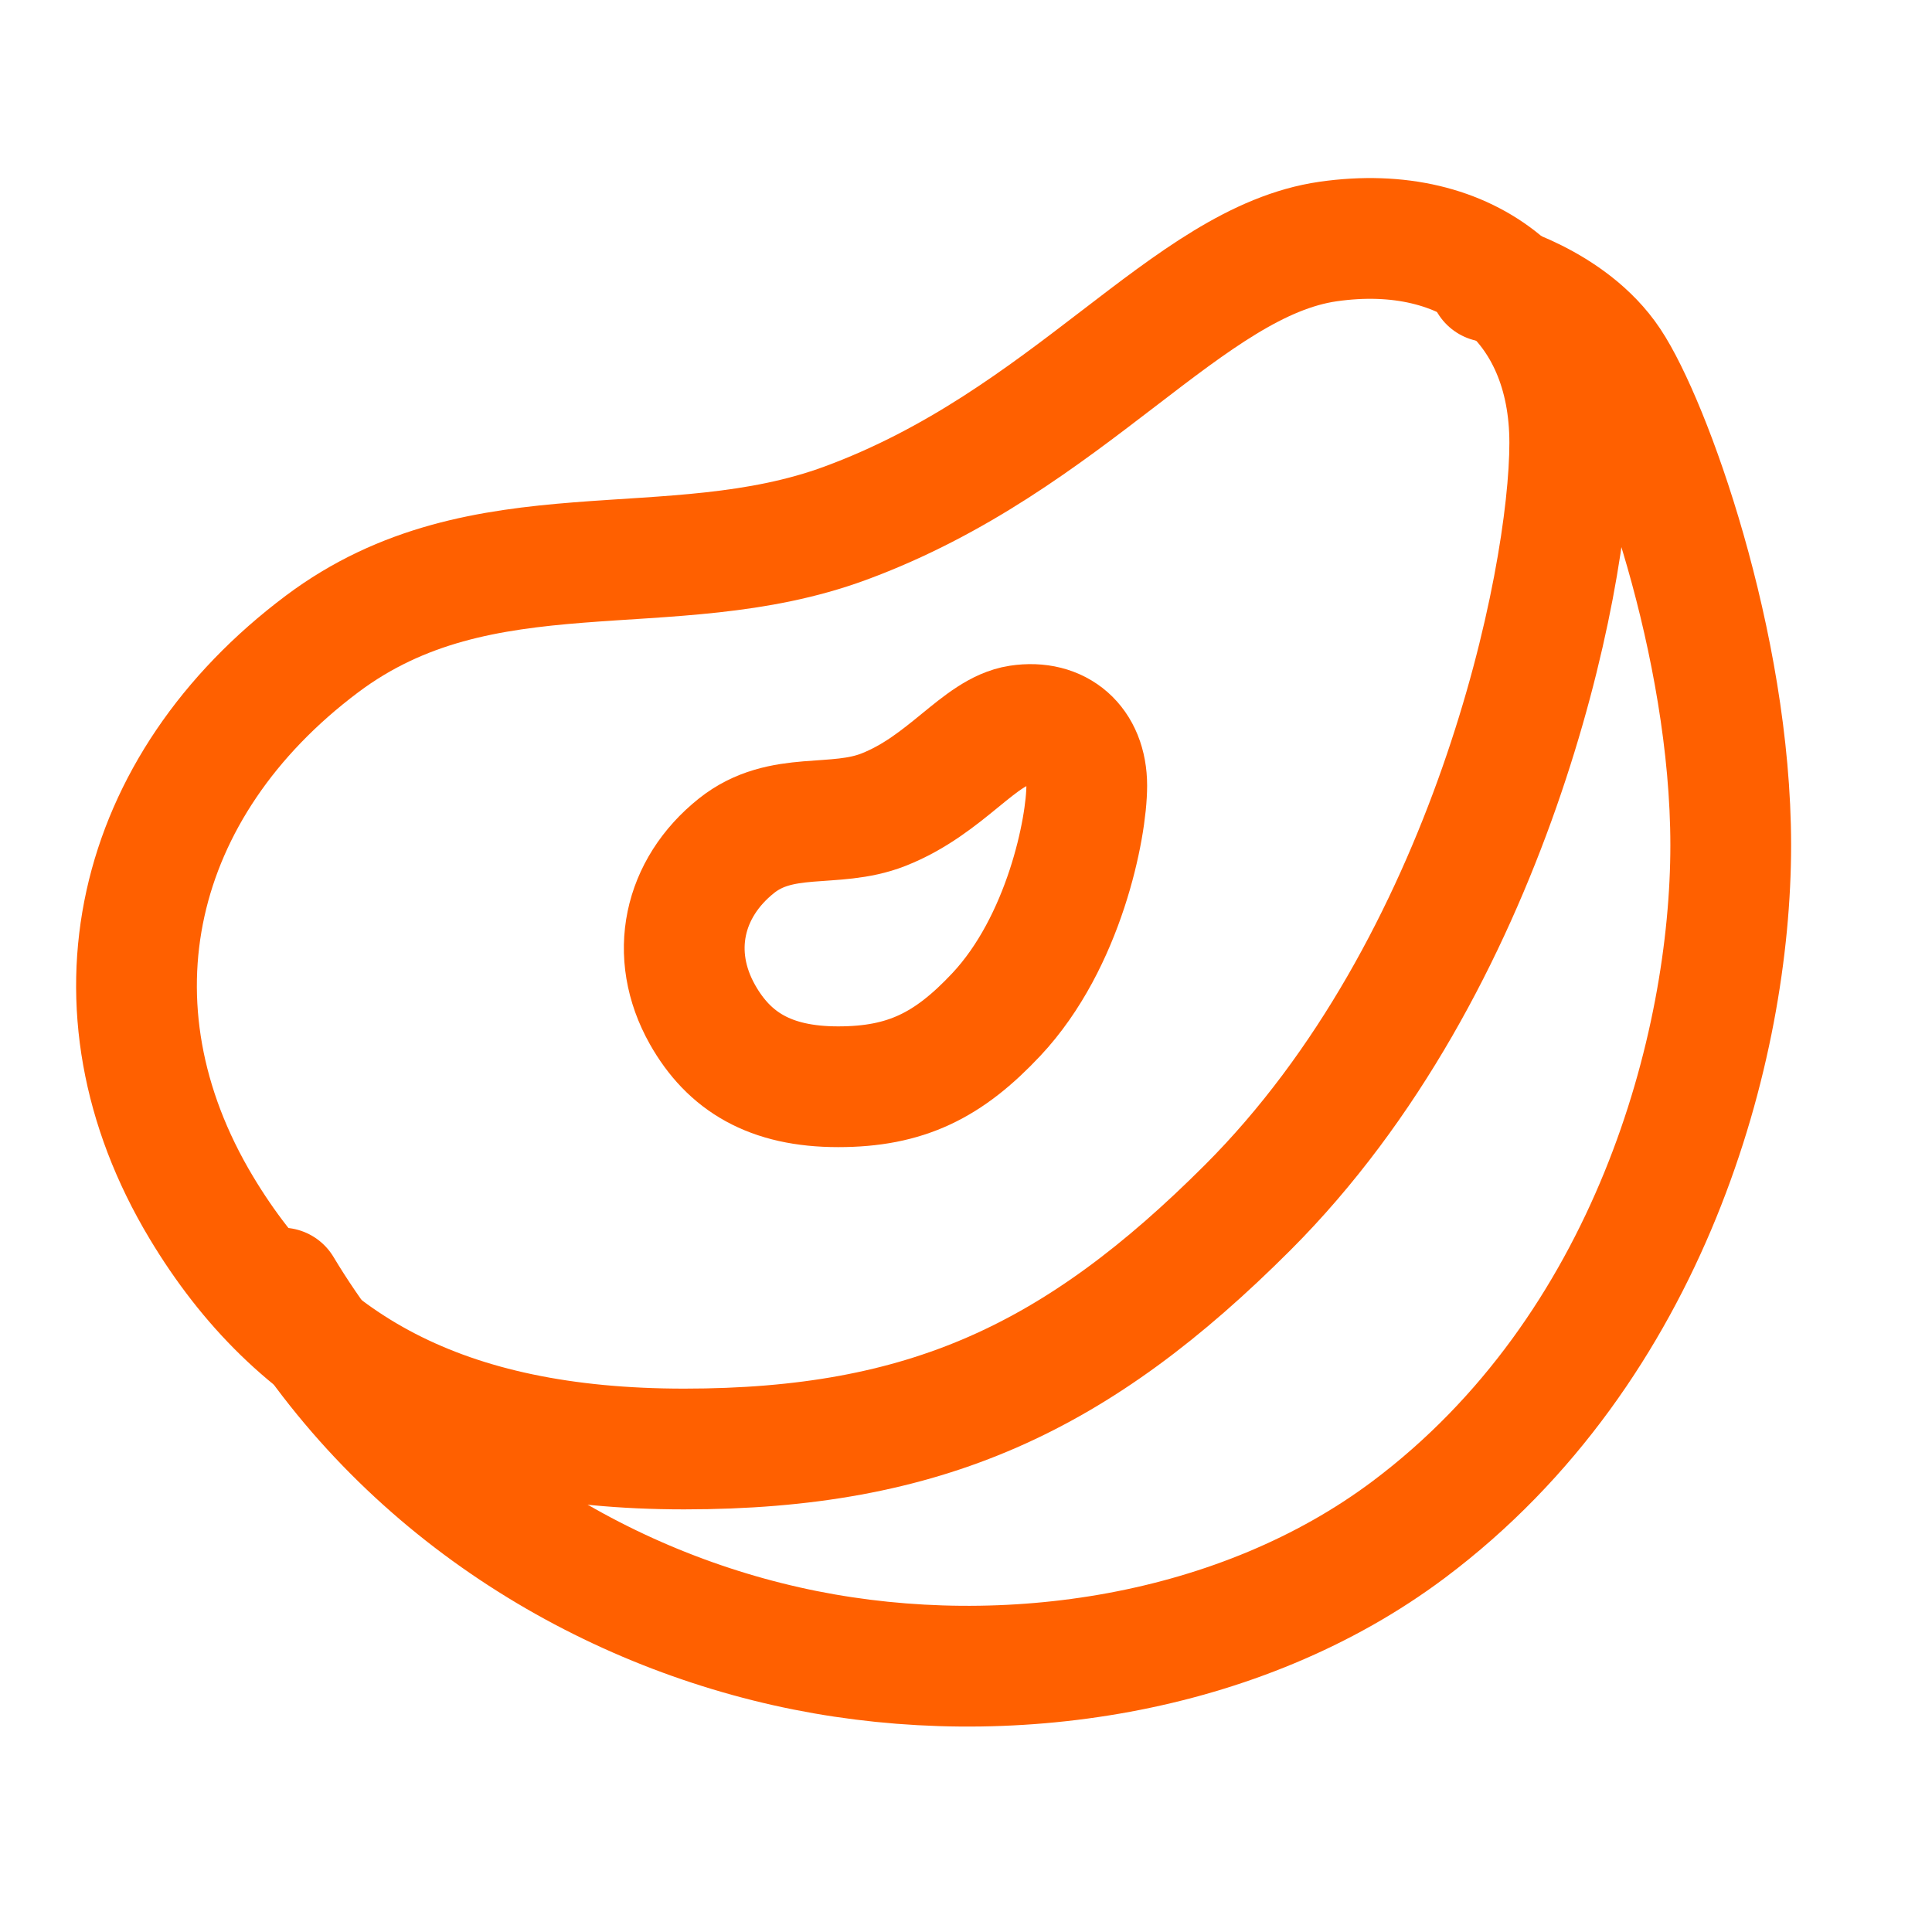
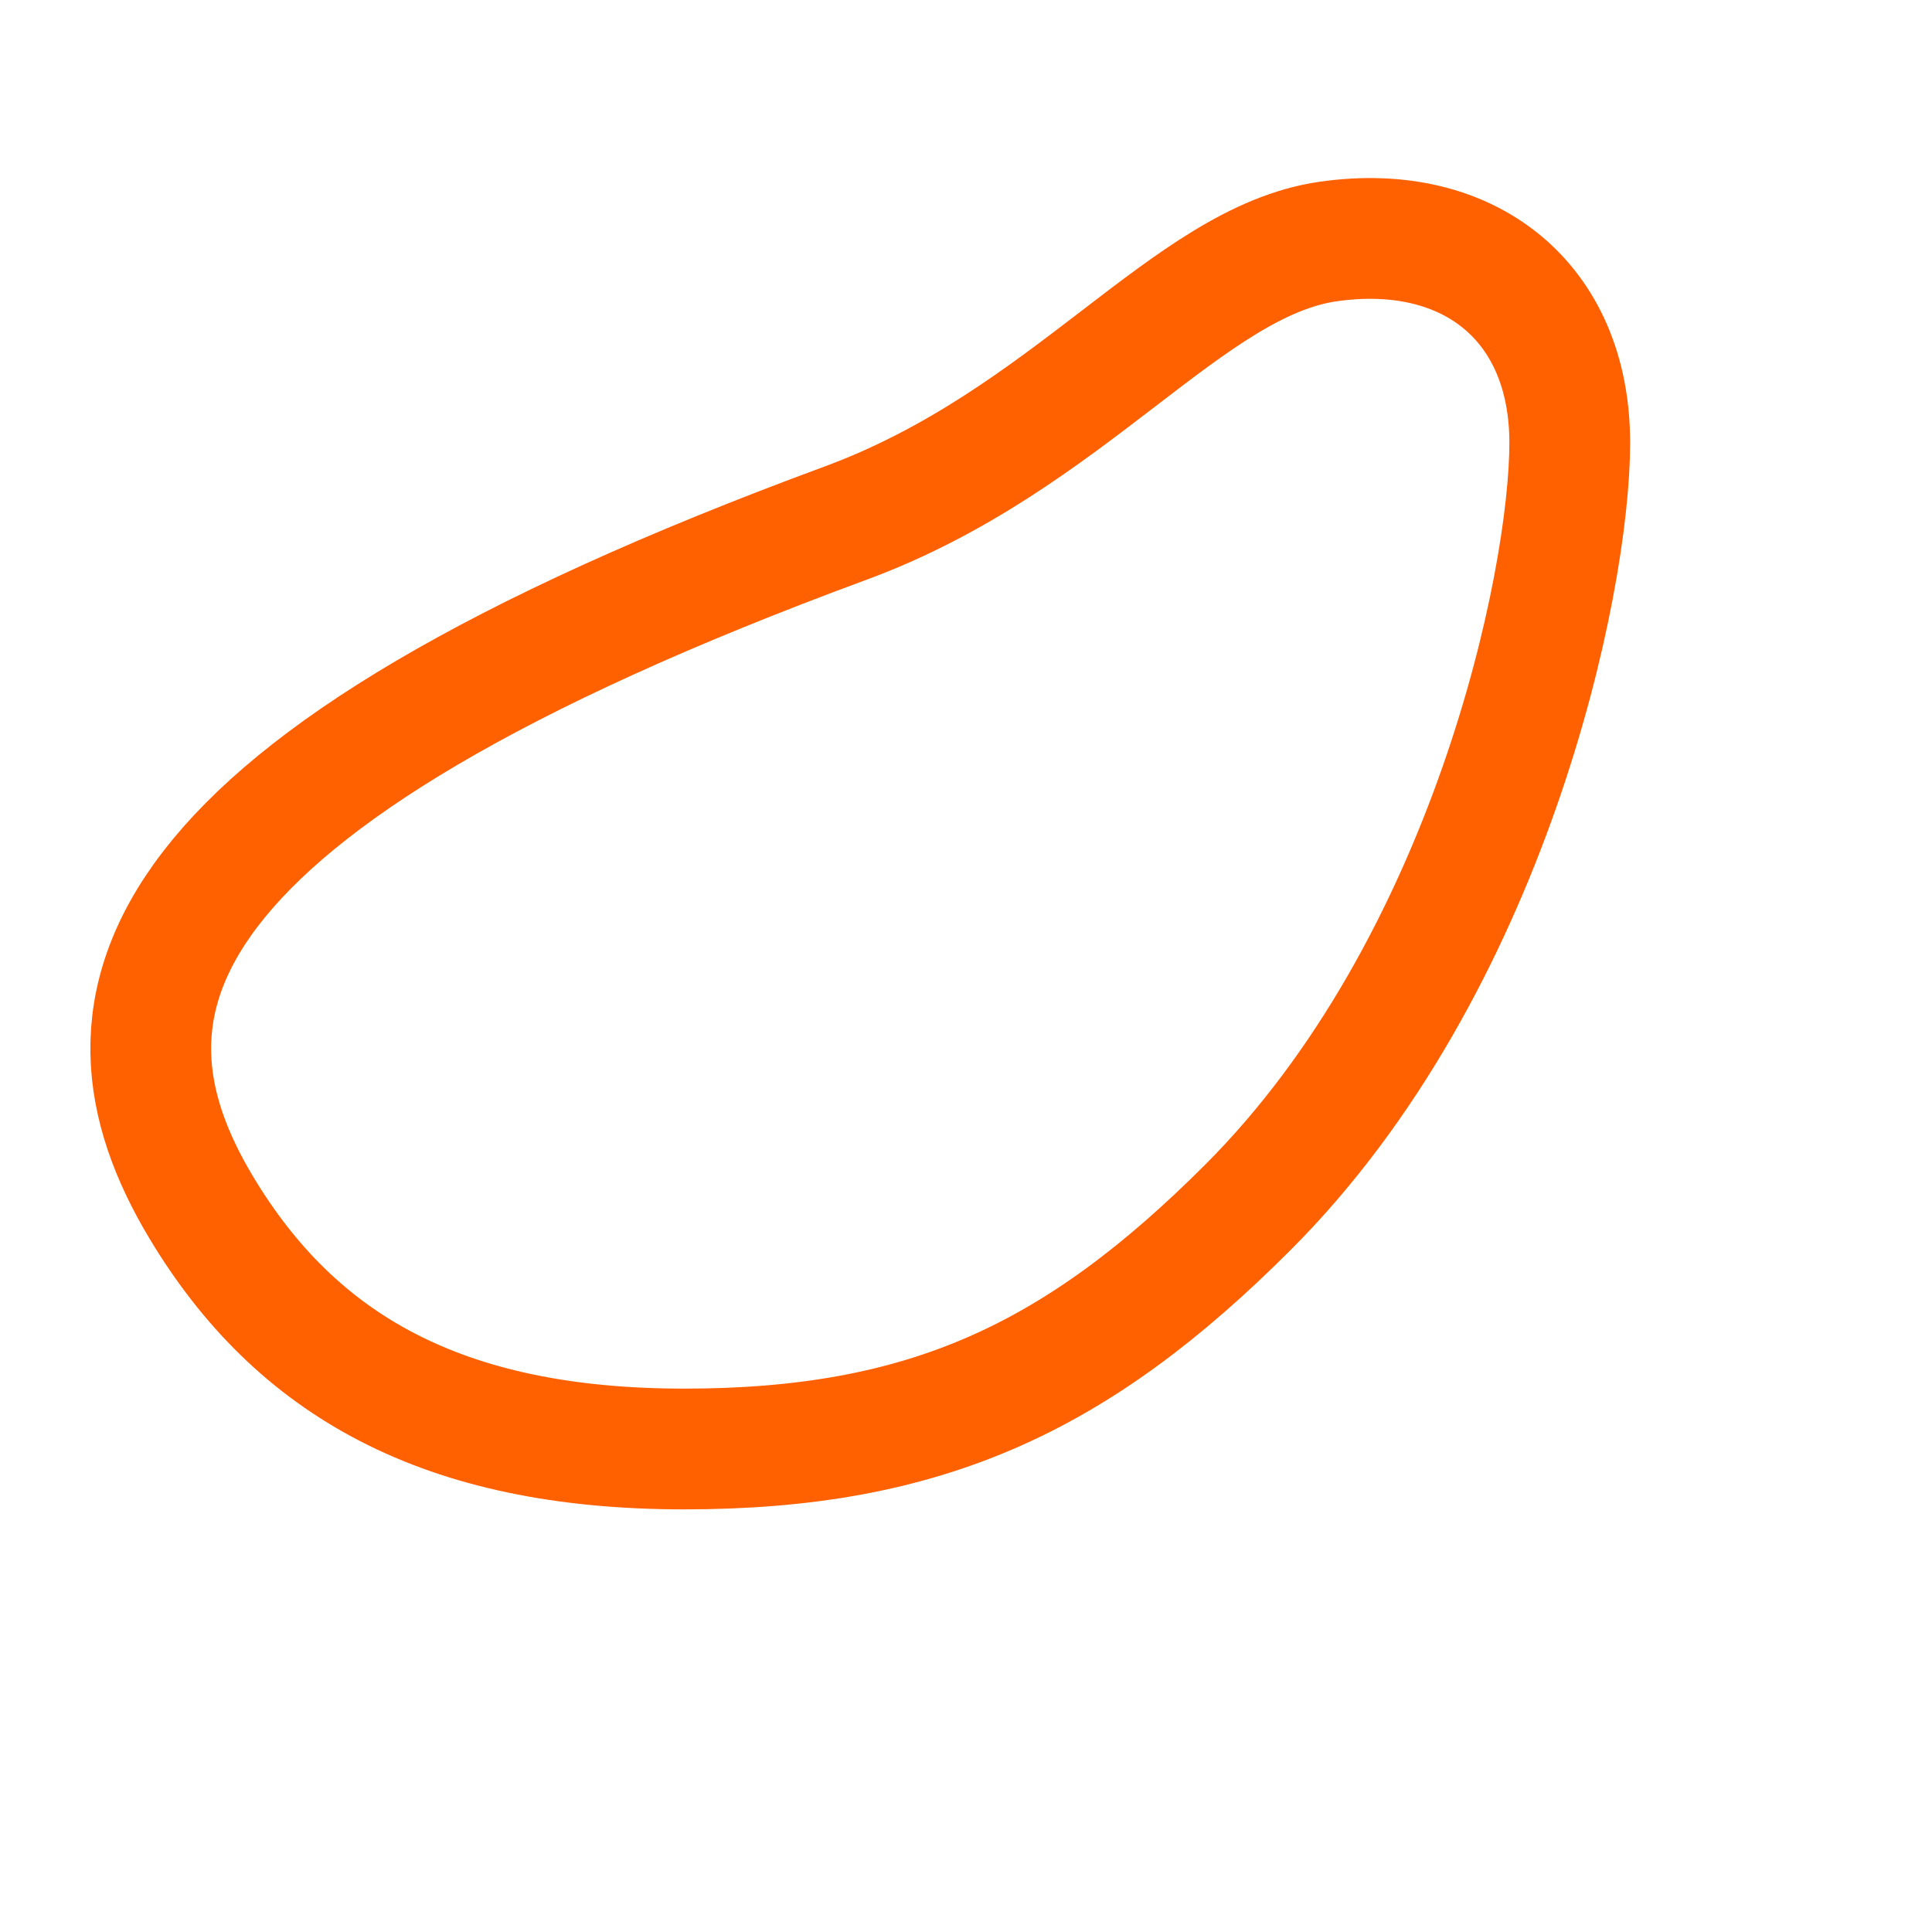
<svg xmlns="http://www.w3.org/2000/svg" width="40" height="40" viewBox="0 0 40 40" fill="none">
-   <path d="M5.833 26.667C8.333 30.833 12.5 33.333 16.667 34.167C20.833 35 25.674 34.286 29.167 31.667C34.167 27.917 35.833 21.667 35.833 17.5C35.833 13.333 34.167 8.75 33.333 7.5C32.5 6.25 30.833 5.833 30.833 5.833" stroke="#FF6000" stroke-width="2.5" stroke-linecap="round" stroke-linejoin="round" />
-   <path d="M17.5 10.833C13.871 12.17 10 10.833 6.667 13.333C2.753 16.269 1.667 20.833 4.167 25C6.127 28.266 9.166 30 14.166 30C19.166 30 22.304 28.529 25.833 25C30.833 20 32.5 12.083 32.5 9.167C32.5 6.25 30.417 4.583 27.5 5C24.583 5.417 22.144 9.122 17.5 10.833Z" stroke="#FF6000" stroke-width="2.5" stroke-linecap="round" stroke-linejoin="round" />
-   <path d="M18.288 16.765C17.269 17.165 16.181 16.765 15.245 17.513C14.146 18.391 13.841 19.757 14.543 21.004C15.094 21.981 15.947 22.5 17.352 22.5C18.756 22.5 19.637 22.06 20.628 21.004C22.032 19.508 22.5 17.139 22.5 16.266C22.5 15.393 21.915 14.894 21.096 15.019C20.277 15.144 19.592 16.253 18.288 16.765Z" stroke="#FF6000" stroke-width="2.5" stroke-linecap="round" stroke-linejoin="round" />
+   <path d="M17.5 10.833C2.753 16.269 1.667 20.833 4.167 25C6.127 28.266 9.166 30 14.166 30C19.166 30 22.304 28.529 25.833 25C30.833 20 32.5 12.083 32.5 9.167C32.5 6.25 30.417 4.583 27.5 5C24.583 5.417 22.144 9.122 17.5 10.833Z" stroke="#FF6000" stroke-width="2.5" stroke-linecap="round" stroke-linejoin="round" />
</svg>